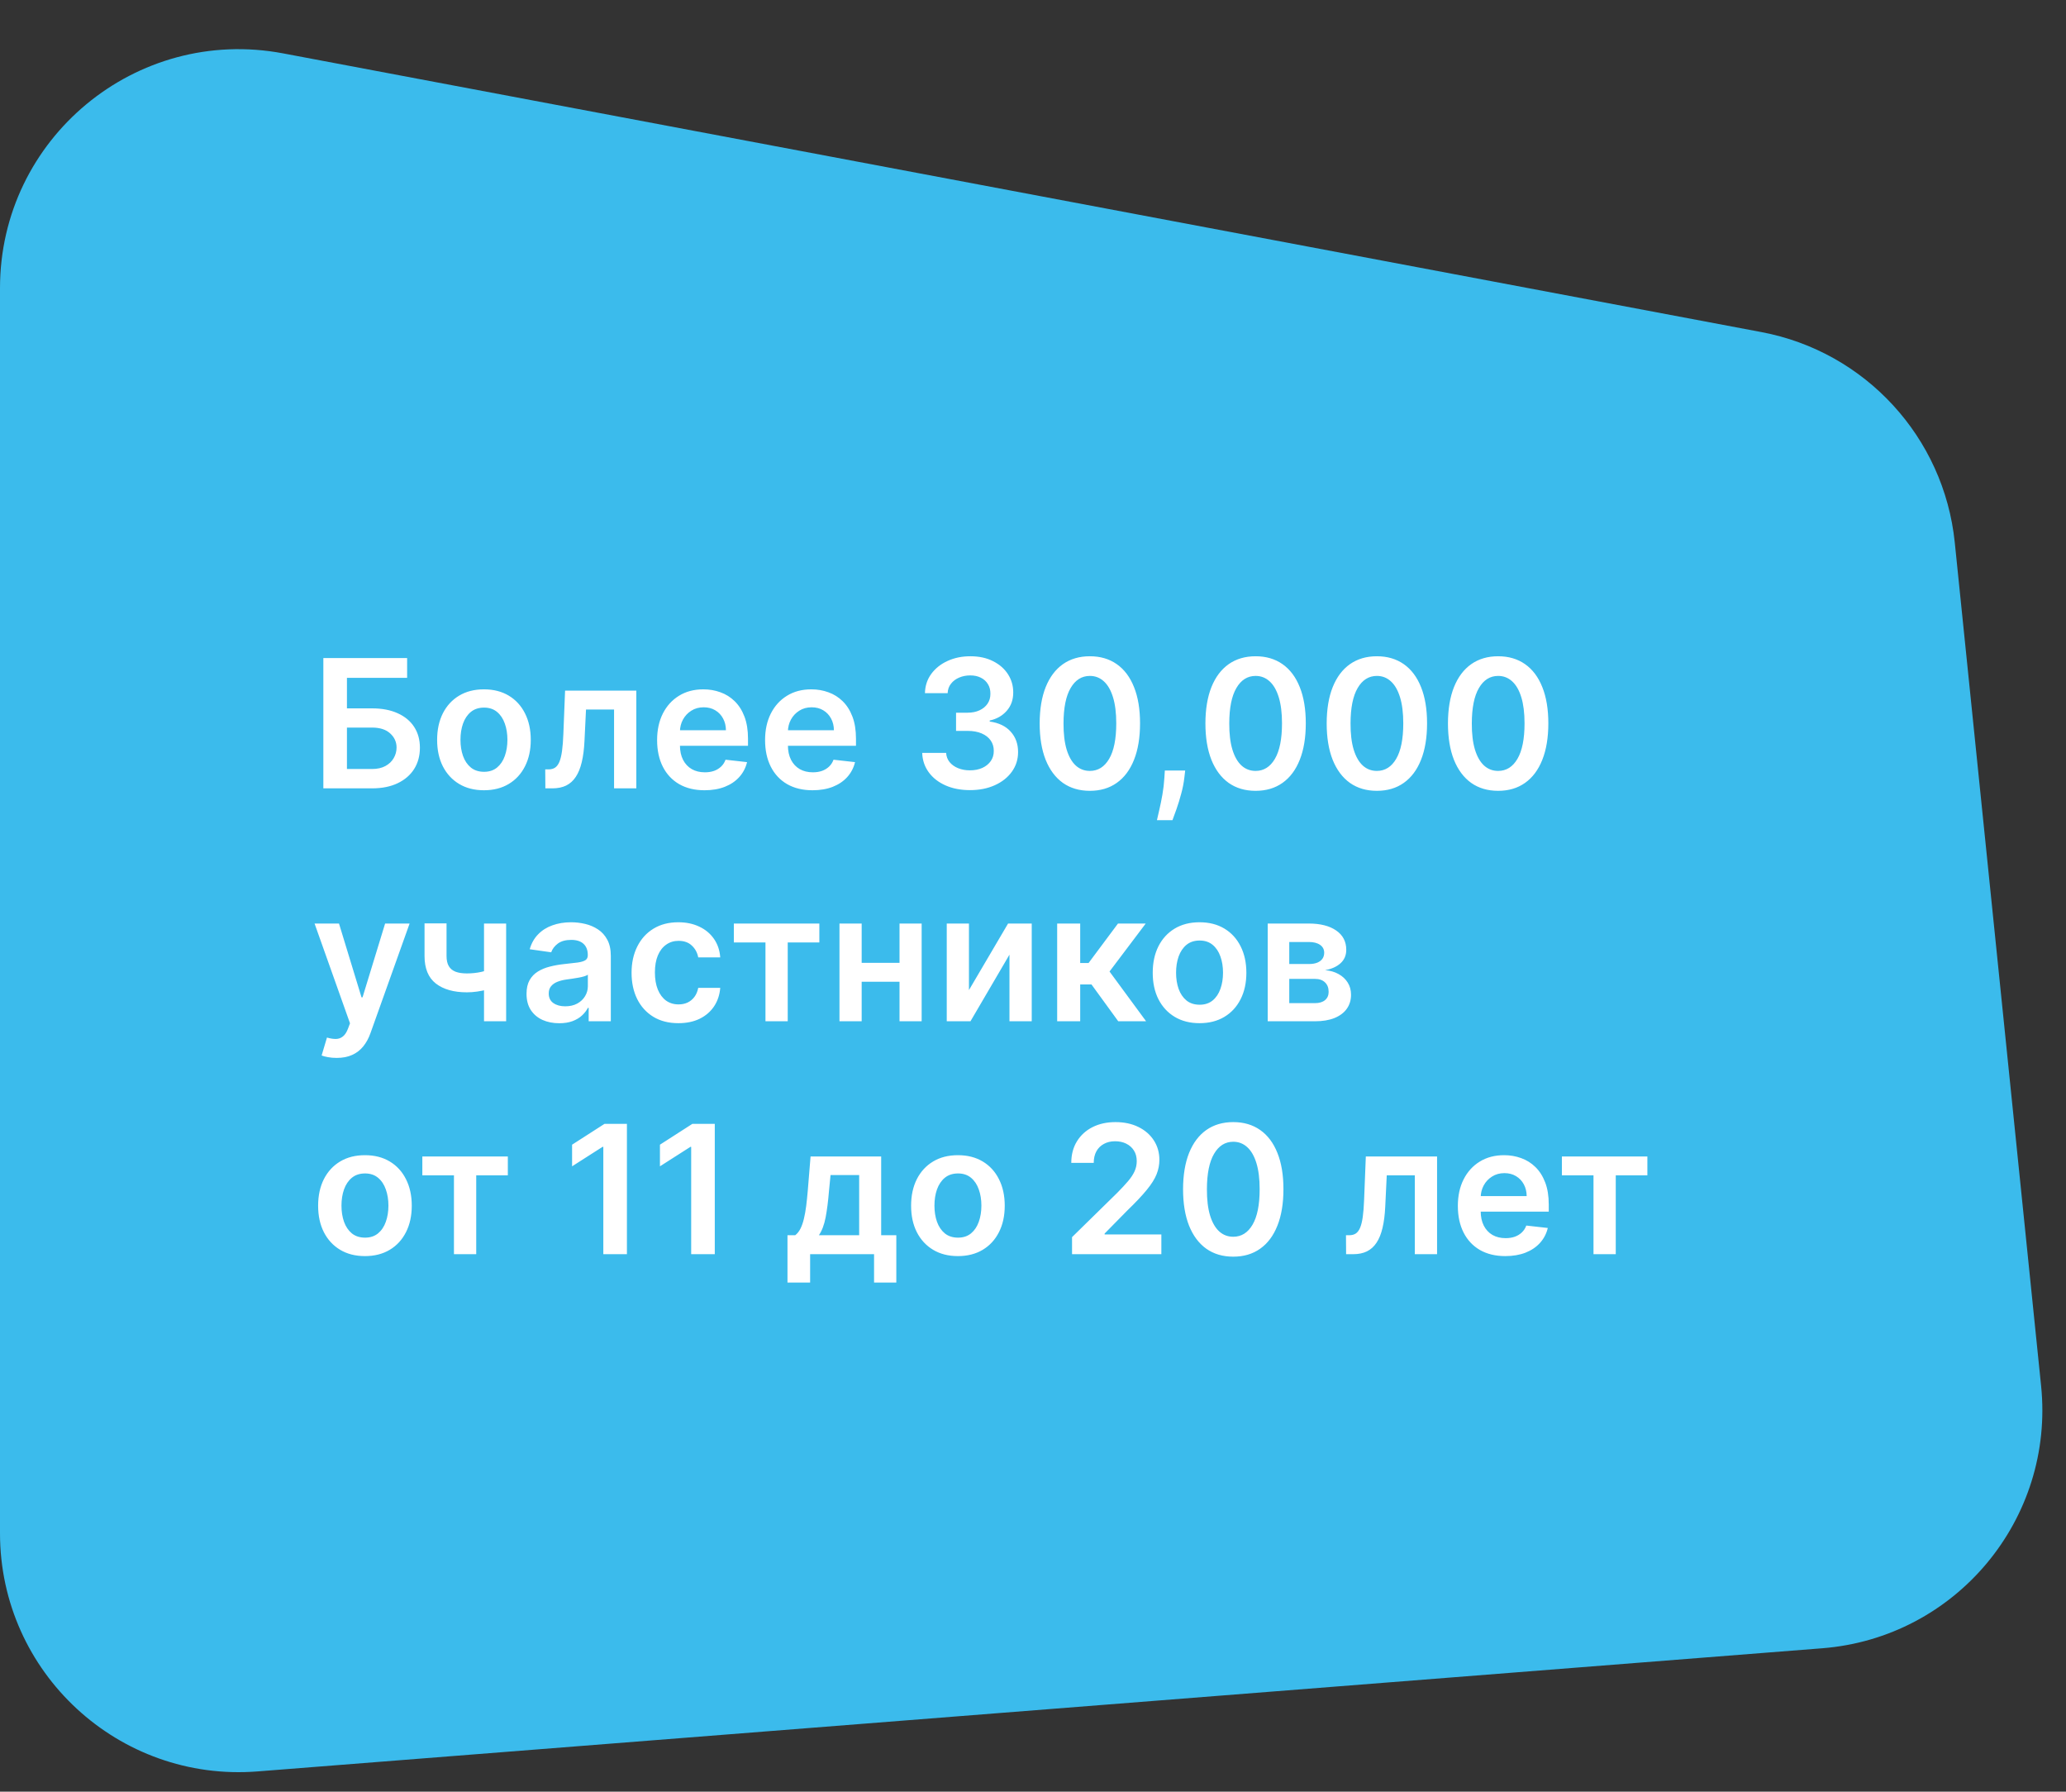
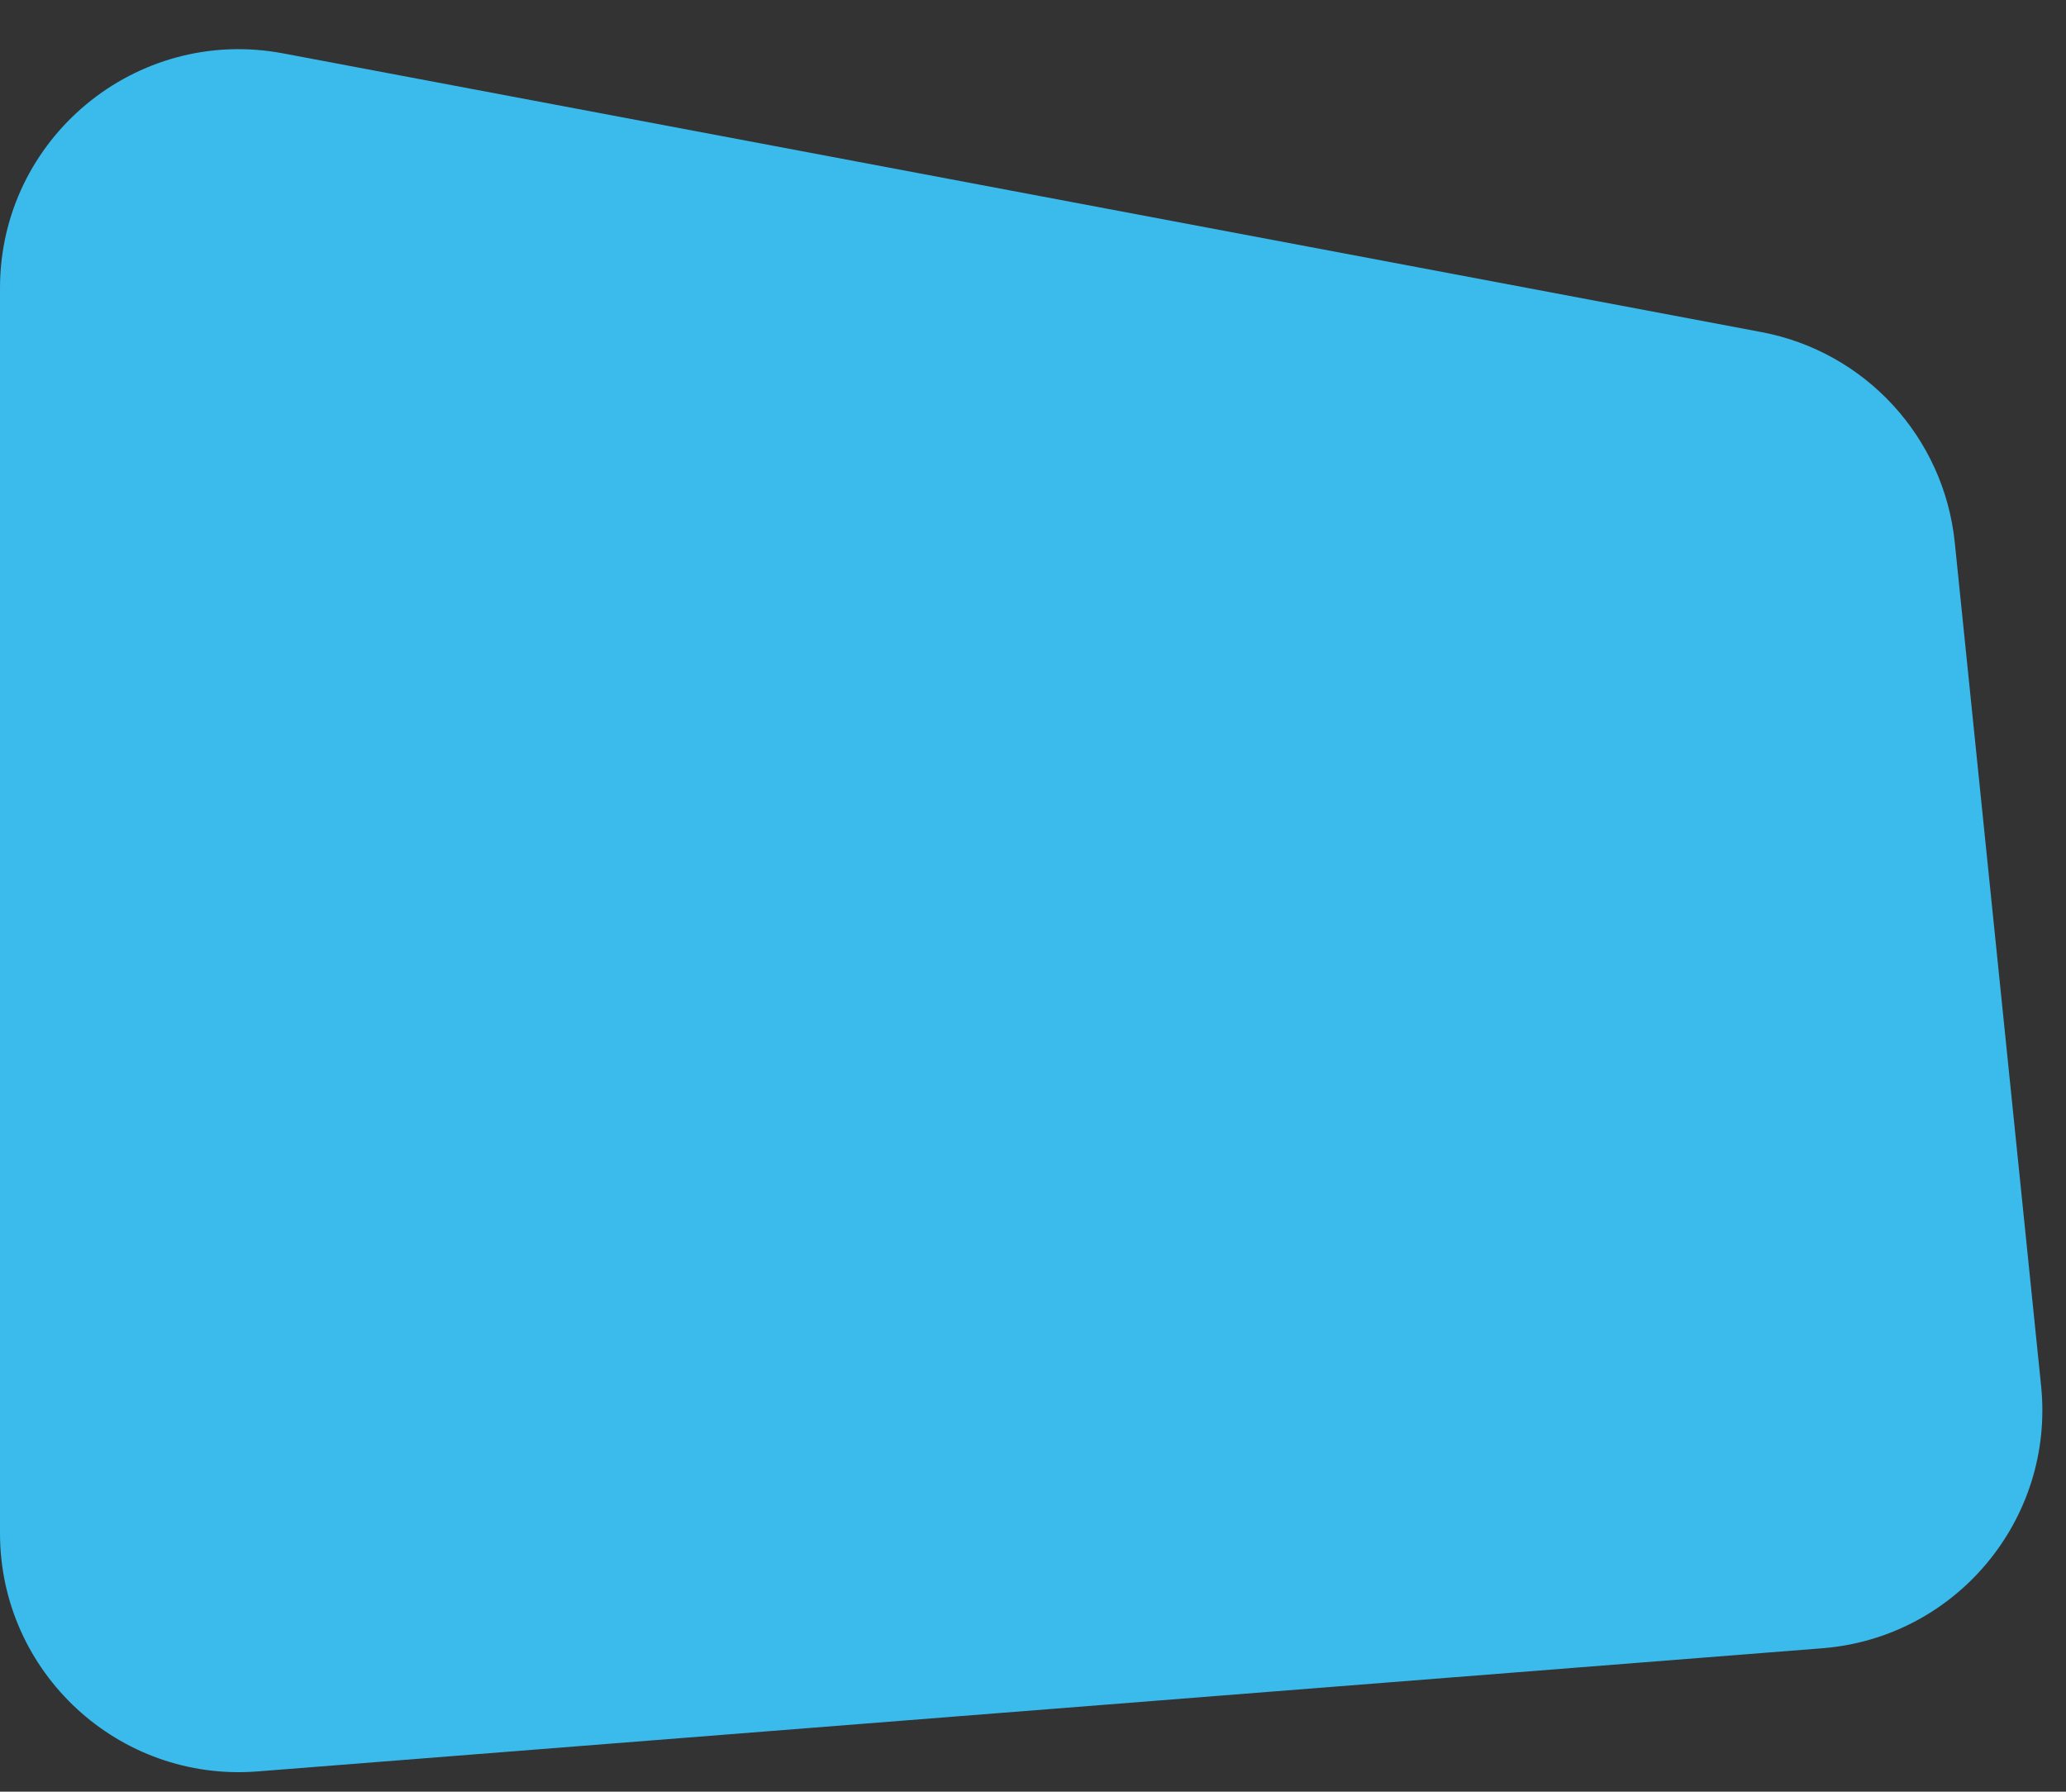
<svg xmlns="http://www.w3.org/2000/svg" width="346" height="300" viewBox="0 0 346 300" fill="none">
  <rect x="0" y="0" width="346" height="300" fill="#333333" stroke="none" />
  <path d="M0 48.244C0 23.183 22.782 4.294 47.409 8.936L294.99 55.604C312.394 58.884 325.569 73.219 327.373 90.838L341.829 232.034C344.117 254.376 327.565 274.223 305.175 275.985L43.138 296.605C19.882 298.435 0 280.057 0 256.729V48.244Z" fill="#3BBBEC" />
-   <path d="M54.152 132V110.182H68.183V113.495H58.104V118.609H62.312C63.981 118.609 65.413 118.882 66.606 119.429C67.806 119.969 68.726 120.732 69.365 121.719C70.004 122.707 70.324 123.868 70.324 125.203C70.324 126.545 70.004 127.728 69.365 128.751C68.726 129.766 67.806 130.562 66.606 131.137C65.413 131.712 63.981 132 62.312 132H54.152ZM58.104 128.761H62.312C63.193 128.761 63.939 128.594 64.55 128.261C65.16 127.927 65.622 127.487 65.935 126.94C66.254 126.393 66.414 125.8 66.414 125.161C66.414 124.237 66.059 123.452 65.349 122.806C64.646 122.153 63.633 121.826 62.312 121.826H58.104V128.761ZM81.048 132.32C79.45 132.32 78.065 131.968 76.893 131.265C75.722 130.562 74.812 129.578 74.166 128.314C73.527 127.05 73.207 125.572 73.207 123.882C73.207 122.192 73.527 120.711 74.166 119.44C74.812 118.168 75.722 117.181 76.893 116.478C78.065 115.775 79.45 115.423 81.048 115.423C82.646 115.423 84.031 115.775 85.203 116.478C86.375 117.181 87.281 118.168 87.92 119.44C88.566 120.711 88.889 122.192 88.889 123.882C88.889 125.572 88.566 127.05 87.92 128.314C87.281 129.578 86.375 130.562 85.203 131.265C84.031 131.968 82.646 132.32 81.048 132.32ZM81.07 129.23C81.936 129.23 82.66 128.992 83.243 128.516C83.825 128.033 84.258 127.387 84.543 126.577C84.834 125.768 84.979 124.866 84.979 123.871C84.979 122.87 84.834 121.964 84.543 121.155C84.258 120.338 83.825 119.688 83.243 119.205C82.66 118.722 81.936 118.481 81.07 118.481C80.182 118.481 79.443 118.722 78.854 119.205C78.271 119.688 77.834 120.338 77.543 121.155C77.259 121.964 77.117 122.87 77.117 123.871C77.117 124.866 77.259 125.768 77.543 126.577C77.834 127.387 78.271 128.033 78.854 128.516C79.443 128.992 80.182 129.23 81.07 129.23ZM91.333 132L91.312 128.825H91.876C92.303 128.825 92.661 128.729 92.952 128.538C93.244 128.346 93.485 128.026 93.677 127.579C93.869 127.124 94.018 126.513 94.124 125.746C94.231 124.979 94.305 124.024 94.348 122.881L94.636 115.636H106.568V132H102.839V118.8H98.141L97.885 124.074C97.821 125.437 97.668 126.62 97.427 127.621C97.192 128.616 96.859 129.436 96.425 130.082C95.999 130.729 95.463 131.212 94.817 131.531C94.171 131.844 93.407 132 92.526 132H91.333ZM117.995 132.32C116.354 132.32 114.937 131.979 113.744 131.297C112.558 130.608 111.646 129.635 111.006 128.378C110.367 127.114 110.048 125.626 110.048 123.914C110.048 122.231 110.367 120.754 111.006 119.482C111.653 118.204 112.555 117.21 113.712 116.499C114.87 115.782 116.23 115.423 117.793 115.423C118.801 115.423 119.753 115.587 120.648 115.913C121.55 116.233 122.345 116.73 123.034 117.405C123.73 118.08 124.277 118.939 124.675 119.983C125.072 121.02 125.271 122.256 125.271 123.69V124.873H111.859V122.273H121.575C121.567 121.535 121.408 120.878 121.095 120.303C120.783 119.72 120.346 119.262 119.785 118.928C119.231 118.594 118.584 118.428 117.846 118.428C117.057 118.428 116.365 118.619 115.768 119.003C115.172 119.379 114.707 119.876 114.373 120.494C114.046 121.105 113.879 121.776 113.872 122.508V124.777C113.872 125.729 114.046 126.545 114.394 127.227C114.742 127.902 115.229 128.42 115.854 128.783C116.479 129.138 117.21 129.315 118.048 129.315C118.609 129.315 119.117 129.237 119.572 129.081C120.026 128.918 120.42 128.68 120.754 128.367C121.088 128.055 121.34 127.668 121.511 127.206L125.111 127.611C124.884 128.562 124.451 129.393 123.812 130.104C123.18 130.807 122.37 131.354 121.383 131.744C120.396 132.128 119.266 132.32 117.995 132.32ZM136.078 132.32C134.438 132.32 133.021 131.979 131.827 131.297C130.641 130.608 129.729 129.635 129.09 128.378C128.45 127.114 128.131 125.626 128.131 123.914C128.131 122.231 128.45 120.754 129.09 119.482C129.736 118.204 130.638 117.21 131.796 116.499C132.953 115.782 134.313 115.423 135.876 115.423C136.884 115.423 137.836 115.587 138.731 115.913C139.633 116.233 140.428 116.73 141.117 117.405C141.813 118.08 142.36 118.939 142.758 119.983C143.156 121.02 143.354 122.256 143.354 123.69V124.873H129.942V122.273H139.658C139.651 121.535 139.491 120.878 139.178 120.303C138.866 119.72 138.429 119.262 137.868 118.928C137.314 118.594 136.668 118.428 135.929 118.428C135.141 118.428 134.448 118.619 133.852 119.003C133.255 119.379 132.79 119.876 132.456 120.494C132.129 121.105 131.962 121.776 131.955 122.508V124.777C131.955 125.729 132.129 126.545 132.477 127.227C132.825 127.902 133.312 128.42 133.937 128.783C134.562 129.138 135.293 129.315 136.131 129.315C136.693 129.315 137.2 129.237 137.655 129.081C138.109 128.918 138.504 128.68 138.837 128.367C139.171 128.055 139.423 127.668 139.594 127.206L143.195 127.611C142.967 128.562 142.534 129.393 141.895 130.104C141.263 130.807 140.453 131.354 139.466 131.744C138.479 132.128 137.349 132.32 136.078 132.32ZM162.446 132.298C160.912 132.298 159.548 132.036 158.355 131.51C157.169 130.984 156.232 130.253 155.543 129.315C154.854 128.378 154.488 127.295 154.445 126.066H158.451C158.487 126.656 158.682 127.17 159.037 127.611C159.392 128.044 159.864 128.381 160.454 128.623C161.043 128.864 161.704 128.985 162.435 128.985C163.217 128.985 163.909 128.85 164.513 128.58C165.117 128.303 165.589 127.92 165.93 127.43C166.271 126.94 166.438 126.375 166.431 125.736C166.438 125.075 166.267 124.493 165.919 123.989C165.571 123.484 165.067 123.09 164.406 122.806C163.753 122.522 162.965 122.38 162.041 122.38H160.113V119.333H162.041C162.801 119.333 163.465 119.202 164.033 118.939C164.609 118.676 165.06 118.307 165.386 117.831C165.713 117.348 165.873 116.79 165.866 116.158C165.873 115.54 165.734 115.004 165.45 114.55C165.173 114.088 164.779 113.729 164.268 113.474C163.764 113.218 163.171 113.09 162.489 113.09C161.821 113.09 161.203 113.211 160.635 113.452C160.067 113.694 159.609 114.038 159.261 114.486C158.913 114.926 158.728 115.452 158.707 116.062H154.904C154.932 114.841 155.283 113.768 155.958 112.845C156.64 111.915 157.549 111.19 158.685 110.672C159.822 110.146 161.097 109.884 162.51 109.884C163.966 109.884 165.23 110.157 166.303 110.704C167.382 111.244 168.217 111.972 168.806 112.888C169.396 113.804 169.69 114.816 169.69 115.924C169.698 117.153 169.335 118.183 168.604 119.013C167.879 119.844 166.928 120.388 165.749 120.643V120.814C167.283 121.027 168.458 121.595 169.275 122.518C170.099 123.435 170.507 124.575 170.5 125.938C170.5 127.16 170.152 128.254 169.456 129.219C168.767 130.178 167.815 130.931 166.601 131.478C165.394 132.025 164.009 132.298 162.446 132.298ZM182.522 132.415C180.767 132.415 179.262 131.972 178.004 131.084C176.754 130.189 175.792 128.9 175.117 127.217C174.45 125.526 174.116 123.491 174.116 121.112C174.123 118.733 174.46 116.709 175.128 115.04C175.803 113.364 176.765 112.085 178.015 111.205C179.272 110.324 180.774 109.884 182.522 109.884C184.269 109.884 185.771 110.324 187.028 111.205C188.285 112.085 189.247 113.364 189.915 115.04C190.59 116.716 190.927 118.74 190.927 121.112C190.927 123.499 190.59 125.537 189.915 127.227C189.247 128.911 188.285 130.196 187.028 131.084C185.778 131.972 184.276 132.415 182.522 132.415ZM182.522 129.081C183.885 129.081 184.961 128.41 185.75 127.067C186.545 125.718 186.943 123.733 186.943 121.112C186.943 119.379 186.762 117.923 186.399 116.744C186.037 115.565 185.526 114.678 184.865 114.081C184.205 113.477 183.424 113.175 182.522 113.175C181.165 113.175 180.093 113.85 179.304 115.2C178.516 116.542 178.118 118.513 178.111 121.112C178.104 122.852 178.278 124.315 178.633 125.501C178.995 126.687 179.507 127.582 180.167 128.186C180.828 128.783 181.612 129.081 182.522 129.081ZM198.487 129.017L198.349 130.189C198.249 131.084 198.072 131.993 197.816 132.916C197.568 133.847 197.305 134.702 197.028 135.484C196.751 136.265 196.527 136.879 196.357 137.327H193.757C193.857 136.893 193.992 136.304 194.162 135.558C194.34 134.813 194.51 133.974 194.673 133.044C194.837 132.114 194.947 131.169 195.004 130.21L195.078 129.017H198.487ZM210.28 132.415C208.525 132.415 207.02 131.972 205.763 131.084C204.513 130.189 203.55 128.9 202.876 127.217C202.208 125.526 201.874 123.491 201.874 121.112C201.881 118.733 202.219 116.709 202.886 115.04C203.561 113.364 204.523 112.085 205.773 111.205C207.03 110.324 208.533 109.884 210.28 109.884C212.027 109.884 213.529 110.324 214.786 111.205C216.043 112.085 217.006 113.364 217.673 115.04C218.348 116.716 218.685 118.74 218.685 121.112C218.685 123.499 218.348 125.537 217.673 127.227C217.006 128.911 216.043 130.196 214.786 131.084C213.536 131.972 212.034 132.415 210.28 132.415ZM210.28 129.081C211.643 129.081 212.719 128.41 213.508 127.067C214.303 125.718 214.701 123.733 214.701 121.112C214.701 119.379 214.52 117.923 214.158 116.744C213.795 115.565 213.284 114.678 212.623 114.081C211.963 113.477 211.182 113.175 210.28 113.175C208.923 113.175 207.851 113.85 207.062 115.2C206.274 116.542 205.876 118.513 205.869 121.112C205.862 122.852 206.036 124.315 206.391 125.501C206.753 126.687 207.265 127.582 207.925 128.186C208.586 128.783 209.371 129.081 210.28 129.081ZM230.589 132.415C228.835 132.415 227.33 131.972 226.072 131.084C224.822 130.189 223.86 128.9 223.185 127.217C222.518 125.526 222.184 123.491 222.184 121.112C222.191 118.733 222.528 116.709 223.196 115.04C223.871 113.364 224.833 112.085 226.083 111.205C227.34 110.324 228.842 109.884 230.589 109.884C232.337 109.884 233.839 110.324 235.096 111.205C236.353 112.085 237.315 113.364 237.983 115.04C238.658 116.716 238.995 118.74 238.995 121.112C238.995 123.499 238.658 125.537 237.983 127.227C237.315 128.911 236.353 130.196 235.096 131.084C233.846 131.972 232.344 132.415 230.589 132.415ZM230.589 129.081C231.953 129.081 233.029 128.41 233.817 127.067C234.613 125.718 235.011 123.733 235.011 121.112C235.011 119.379 234.83 117.923 234.467 116.744C234.105 115.565 233.594 114.678 232.933 114.081C232.273 113.477 231.491 113.175 230.589 113.175C229.233 113.175 228.161 113.85 227.372 115.2C226.584 116.542 226.186 118.513 226.179 121.112C226.172 122.852 226.346 124.315 226.701 125.501C227.063 126.687 227.575 127.582 228.235 128.186C228.896 128.783 229.68 129.081 230.589 129.081ZM250.899 132.415C249.145 132.415 247.639 131.972 246.382 131.084C245.132 130.189 244.17 128.9 243.495 127.217C242.828 125.526 242.494 123.491 242.494 121.112C242.501 118.733 242.838 116.709 243.506 115.04C244.181 113.364 245.143 112.085 246.393 111.205C247.65 110.324 249.152 109.884 250.899 109.884C252.646 109.884 254.149 110.324 255.406 111.205C256.663 112.085 257.625 113.364 258.293 115.04C258.967 116.716 259.305 118.74 259.305 121.112C259.305 123.499 258.967 125.537 258.293 127.227C257.625 128.911 256.663 130.196 255.406 131.084C254.156 131.972 252.654 132.415 250.899 132.415ZM250.899 129.081C252.263 129.081 253.339 128.41 254.127 127.067C254.923 125.718 255.32 123.733 255.32 121.112C255.32 119.379 255.139 117.923 254.777 116.744C254.415 115.565 253.904 114.678 253.243 114.081C252.582 113.477 251.801 113.175 250.899 113.175C249.543 113.175 248.47 113.85 247.682 115.2C246.894 116.542 246.496 118.513 246.489 121.112C246.482 122.852 246.656 124.315 247.011 125.501C247.373 126.687 247.884 127.582 248.545 128.186C249.205 128.783 249.99 129.081 250.899 129.081ZM56.379 177.136C55.853 177.136 55.367 177.094 54.919 177.009C54.479 176.93 54.127 176.838 53.864 176.732L54.759 173.727C55.32 173.891 55.821 173.969 56.261 173.962C56.702 173.955 57.089 173.816 57.423 173.546C57.764 173.283 58.051 172.843 58.285 172.225L58.616 171.341L52.682 154.636H56.773L60.544 166.994H60.715L64.496 154.636H68.598L62.046 172.982C61.741 173.848 61.336 174.59 60.832 175.208C60.327 175.833 59.709 176.309 58.978 176.636C58.254 176.969 57.387 177.136 56.379 177.136ZM84.766 154.636V171H81.059V154.636H84.766ZM83.03 162.03V165.183C82.611 165.368 82.135 165.535 81.602 165.684C81.077 165.826 80.519 165.94 79.93 166.025C79.347 166.11 78.765 166.153 78.183 166.153C75.995 166.153 74.266 165.663 72.994 164.683C71.73 163.695 71.098 162.158 71.098 160.07V154.615H74.784V160.07C74.784 160.773 74.908 161.337 75.157 161.763C75.406 162.19 75.782 162.502 76.286 162.701C76.79 162.893 77.422 162.989 78.183 162.989C79.035 162.989 79.844 162.903 80.611 162.733C81.379 162.562 82.185 162.328 83.03 162.03ZM93.656 171.33C92.619 171.33 91.685 171.146 90.854 170.776C90.03 170.4 89.376 169.846 88.894 169.114C88.418 168.383 88.18 167.481 88.18 166.408C88.18 165.485 88.35 164.722 88.691 164.118C89.032 163.514 89.497 163.031 90.087 162.669C90.676 162.307 91.34 162.033 92.079 161.849C92.825 161.657 93.595 161.518 94.391 161.433C95.35 161.334 96.127 161.245 96.724 161.167C97.32 161.082 97.754 160.954 98.023 160.783C98.3 160.606 98.439 160.332 98.439 159.963V159.899C98.439 159.097 98.201 158.475 97.725 158.035C97.249 157.594 96.564 157.374 95.669 157.374C94.725 157.374 93.975 157.58 93.421 157.992C92.874 158.404 92.505 158.891 92.313 159.452L88.712 158.94C88.996 157.946 89.465 157.115 90.119 156.447C90.772 155.773 91.571 155.268 92.516 154.935C93.46 154.594 94.504 154.423 95.648 154.423C96.436 154.423 97.221 154.516 98.002 154.7C98.783 154.885 99.497 155.19 100.144 155.616C100.79 156.036 101.308 156.607 101.699 157.332C102.097 158.056 102.295 158.962 102.295 160.048V171H98.588V168.752H98.46C98.226 169.207 97.896 169.633 97.469 170.031C97.05 170.421 96.521 170.737 95.882 170.979C95.25 171.213 94.508 171.33 93.656 171.33ZM94.657 168.496C95.431 168.496 96.102 168.344 96.671 168.038C97.239 167.726 97.675 167.314 97.981 166.803C98.293 166.291 98.45 165.734 98.45 165.13V163.202C98.329 163.301 98.123 163.393 97.832 163.479C97.548 163.564 97.228 163.638 96.873 163.702C96.518 163.766 96.166 163.823 95.818 163.873C95.47 163.923 95.168 163.965 94.913 164.001C94.337 164.079 93.823 164.207 93.368 164.384C92.913 164.562 92.555 164.81 92.292 165.13C92.029 165.442 91.898 165.847 91.898 166.344C91.898 167.055 92.157 167.591 92.675 167.953C93.194 168.315 93.854 168.496 94.657 168.496ZM113.611 171.32C111.978 171.32 110.575 170.961 109.403 170.244C108.238 169.526 107.34 168.536 106.708 167.271C106.083 166 105.77 164.537 105.77 162.882C105.77 161.22 106.09 159.754 106.729 158.482C107.368 157.204 108.27 156.21 109.435 155.499C110.607 154.782 111.992 154.423 113.59 154.423C114.918 154.423 116.093 154.668 117.116 155.158C118.146 155.641 118.966 156.327 119.577 157.214C120.188 158.095 120.536 159.125 120.621 160.304H116.935C116.786 159.516 116.431 158.859 115.87 158.333C115.316 157.8 114.573 157.534 113.643 157.534C112.855 157.534 112.162 157.747 111.566 158.173C110.969 158.592 110.504 159.196 110.17 159.984C109.843 160.773 109.68 161.717 109.68 162.818C109.68 163.933 109.843 164.892 110.17 165.695C110.497 166.49 110.955 167.104 111.544 167.538C112.141 167.964 112.841 168.177 113.643 168.177C114.211 168.177 114.719 168.07 115.167 167.857C115.621 167.637 116.001 167.321 116.306 166.909C116.612 166.497 116.821 165.996 116.935 165.407H120.621C120.529 166.565 120.188 167.591 119.598 168.486C119.009 169.374 118.206 170.07 117.191 170.574C116.175 171.071 114.982 171.32 113.611 171.32ZM122.9 157.8V154.636H137.218V157.8H131.923V171H128.195V157.8H122.9ZM151.828 161.22V164.384H143.114V161.22H151.828ZM144.307 154.636V171H140.589V154.636H144.307ZM154.353 154.636V171H150.646V154.636H154.353ZM162.273 165.78L168.825 154.636H172.788V171H169.059V159.846L162.529 171H158.555V154.636H162.273V165.78ZM177.048 171V154.636H180.905V161.241H182.311L187.233 154.636H191.878L185.816 162.669L191.942 171H187.276L182.791 164.832H180.905V171H177.048ZM200.892 171.32C199.294 171.32 197.909 170.968 196.738 170.265C195.566 169.562 194.657 168.578 194.01 167.314C193.371 166.05 193.051 164.572 193.051 162.882C193.051 161.192 193.371 159.711 194.01 158.44C194.657 157.168 195.566 156.181 196.738 155.478C197.909 154.775 199.294 154.423 200.892 154.423C202.49 154.423 203.875 154.775 205.047 155.478C206.219 156.181 207.125 157.168 207.764 158.44C208.41 159.711 208.733 161.192 208.733 162.882C208.733 164.572 208.41 166.05 207.764 167.314C207.125 168.578 206.219 169.562 205.047 170.265C203.875 170.968 202.49 171.32 200.892 171.32ZM200.914 168.23C201.78 168.23 202.505 167.992 203.087 167.516C203.669 167.033 204.103 166.387 204.387 165.577C204.678 164.768 204.823 163.866 204.823 162.871C204.823 161.87 204.678 160.964 204.387 160.155C204.103 159.338 203.669 158.688 203.087 158.205C202.505 157.722 201.78 157.481 200.914 157.481C200.026 157.481 199.287 157.722 198.698 158.205C198.115 158.688 197.679 159.338 197.387 160.155C197.103 160.964 196.961 161.87 196.961 162.871C196.961 163.866 197.103 164.768 197.387 165.577C197.679 166.387 198.115 167.033 198.698 167.516C199.287 167.992 200.026 168.23 200.914 168.23ZM212.307 171V154.636H219.178C221.117 154.636 222.647 155.023 223.77 155.798C224.899 156.572 225.463 157.651 225.463 159.036C225.463 159.952 225.144 160.702 224.505 161.284C223.873 161.859 223.01 162.246 221.916 162.445C222.775 162.516 223.528 162.733 224.174 163.095C224.828 163.457 225.339 163.933 225.709 164.523C226.078 165.112 226.262 165.79 226.262 166.558C226.262 167.46 226.025 168.244 225.549 168.912C225.08 169.572 224.395 170.087 223.493 170.457C222.598 170.819 221.511 171 220.233 171H212.307ZM215.918 167.964H220.233C220.943 167.964 221.5 167.797 221.905 167.463C222.31 167.122 222.512 166.661 222.512 166.078C222.512 165.403 222.31 164.874 221.905 164.491C221.5 164.1 220.943 163.905 220.233 163.905H215.918V167.964ZM215.918 161.412H219.253C219.778 161.412 220.229 161.337 220.606 161.188C220.982 161.032 221.27 160.815 221.468 160.538C221.667 160.254 221.767 159.917 221.767 159.526C221.767 158.965 221.536 158.525 221.074 158.205C220.62 157.886 219.988 157.726 219.178 157.726H215.918V161.412ZM61.119 210.32C59.521 210.32 58.136 209.968 56.965 209.265C55.793 208.562 54.883 207.578 54.237 206.314C53.598 205.05 53.278 203.572 53.278 201.882C53.278 200.192 53.598 198.711 54.237 197.44C54.883 196.168 55.793 195.181 56.965 194.478C58.136 193.775 59.521 193.423 61.119 193.423C62.717 193.423 64.102 193.775 65.274 194.478C66.446 195.181 67.352 196.168 67.991 197.44C68.637 198.711 68.96 200.192 68.96 201.882C68.96 203.572 68.637 205.05 67.991 206.314C67.352 207.578 66.446 208.562 65.274 209.265C64.102 209.968 62.717 210.32 61.119 210.32ZM61.141 207.23C62.007 207.23 62.731 206.992 63.314 206.516C63.896 206.033 64.329 205.387 64.614 204.577C64.905 203.768 65.05 202.866 65.05 201.871C65.05 200.87 64.905 199.964 64.614 199.155C64.329 198.338 63.896 197.688 63.314 197.205C62.731 196.722 62.007 196.481 61.141 196.481C60.253 196.481 59.514 196.722 58.925 197.205C58.342 197.688 57.906 198.338 57.614 199.155C57.33 199.964 57.188 200.87 57.188 201.871C57.188 202.866 57.33 203.768 57.614 204.577C57.906 205.387 58.342 206.033 58.925 206.516C59.514 206.992 60.253 207.23 61.141 207.23ZM70.73 196.8V193.636H85.049V196.8H79.754V210H76.025V196.8H70.73ZM104.993 188.182V210H101.04V192.028H100.912L95.809 195.288V191.665L101.232 188.182H104.993ZM119.707 188.182V210H115.754V192.028H115.626L110.523 195.288V191.665L115.946 188.182H119.707ZM131.882 214.751V206.825H133.181C133.529 206.555 133.82 206.19 134.055 205.728C134.289 205.259 134.481 204.709 134.63 204.077C134.786 203.437 134.914 202.724 135.014 201.935C135.113 201.14 135.202 200.284 135.28 199.368L135.749 193.636H147.574V206.825H150.109V214.751H146.381V210H135.674V214.751H131.882ZM137.144 206.825H143.888V196.747H139.094L138.838 199.368C138.696 201.101 138.508 202.585 138.274 203.821C138.039 205.057 137.663 206.058 137.144 206.825ZM160.426 210.32C158.828 210.32 157.443 209.968 156.272 209.265C155.1 208.562 154.191 207.578 153.544 206.314C152.905 205.05 152.585 203.572 152.585 201.882C152.585 200.192 152.905 198.711 153.544 197.44C154.191 196.168 155.1 195.181 156.272 194.478C157.443 193.775 158.828 193.423 160.426 193.423C162.024 193.423 163.409 193.775 164.581 194.478C165.753 195.181 166.659 196.168 167.298 197.44C167.944 198.711 168.267 200.192 168.267 201.882C168.267 203.572 167.944 205.05 167.298 206.314C166.659 207.578 165.753 208.562 164.581 209.265C163.409 209.968 162.024 210.32 160.426 210.32ZM160.448 207.23C161.314 207.23 162.039 206.992 162.621 206.516C163.203 206.033 163.637 205.387 163.921 204.577C164.212 203.768 164.357 202.866 164.357 201.871C164.357 200.87 164.212 199.964 163.921 199.155C163.637 198.338 163.203 197.688 162.621 197.205C162.039 196.722 161.314 196.481 160.448 196.481C159.56 196.481 158.821 196.722 158.232 197.205C157.649 197.688 157.213 198.338 156.921 199.155C156.637 199.964 156.495 200.87 156.495 201.871C156.495 202.866 156.637 203.768 156.921 204.577C157.213 205.387 157.649 206.033 158.232 206.516C158.821 206.992 159.56 207.23 160.448 207.23ZM179.539 210V207.145L187.114 199.719C187.838 198.988 188.442 198.338 188.925 197.77C189.408 197.202 189.77 196.651 190.012 196.119C190.253 195.586 190.374 195.018 190.374 194.414C190.374 193.725 190.218 193.136 189.905 192.646C189.593 192.148 189.163 191.765 188.616 191.495C188.069 191.225 187.448 191.09 186.752 191.09C186.034 191.09 185.406 191.239 184.866 191.538C184.326 191.829 183.907 192.244 183.609 192.784C183.318 193.324 183.172 193.967 183.172 194.712H179.411C179.411 193.327 179.728 192.124 180.36 191.101C180.992 190.078 181.862 189.286 182.97 188.725C184.085 188.164 185.363 187.884 186.805 187.884C188.268 187.884 189.554 188.157 190.661 188.704C191.769 189.251 192.629 190 193.24 190.952C193.857 191.903 194.166 192.99 194.166 194.212C194.166 195.028 194.01 195.831 193.698 196.619C193.385 197.408 192.835 198.281 192.046 199.24C191.265 200.199 190.168 201.36 188.755 202.724L184.994 206.548V206.697H194.497V210H179.539ZM206.537 210.415C204.782 210.415 203.277 209.972 202.02 209.084C200.77 208.189 199.807 206.9 199.133 205.217C198.465 203.526 198.131 201.491 198.131 199.112C198.138 196.733 198.476 194.709 199.143 193.04C199.818 191.364 200.78 190.085 202.03 189.205C203.287 188.324 204.79 187.884 206.537 187.884C208.284 187.884 209.786 188.324 211.043 189.205C212.3 190.085 213.263 191.364 213.93 193.04C214.605 194.716 214.942 196.74 214.942 199.112C214.942 201.499 214.605 203.537 213.93 205.227C213.263 206.911 212.3 208.196 211.043 209.084C209.793 209.972 208.291 210.415 206.537 210.415ZM206.537 207.081C207.9 207.081 208.976 206.41 209.765 205.067C210.56 203.718 210.958 201.733 210.958 199.112C210.958 197.379 210.777 195.923 210.415 194.744C210.052 193.565 209.541 192.678 208.881 192.081C208.22 191.477 207.439 191.175 206.537 191.175C205.18 191.175 204.108 191.85 203.319 193.2C202.531 194.542 202.133 196.513 202.126 199.112C202.119 200.852 202.293 202.315 202.648 203.501C203.01 204.687 203.522 205.582 204.182 206.186C204.843 206.783 205.628 207.081 206.537 207.081ZM225.437 210L225.415 206.825H225.98C226.406 206.825 226.765 206.729 227.056 206.538C227.347 206.346 227.589 206.026 227.78 205.579C227.972 205.124 228.121 204.513 228.228 203.746C228.334 202.979 228.409 202.024 228.452 200.881L228.739 193.636H240.671V210H236.942V196.8H232.244L231.989 202.074C231.925 203.437 231.772 204.62 231.53 205.621C231.296 206.616 230.962 207.436 230.529 208.082C230.103 208.729 229.567 209.212 228.92 209.531C228.274 209.844 227.511 210 226.63 210H225.437ZM252.099 210.32C250.458 210.32 249.041 209.979 247.848 209.297C246.662 208.608 245.749 207.635 245.11 206.378C244.471 205.114 244.151 203.626 244.151 201.914C244.151 200.231 244.471 198.754 245.11 197.482C245.756 196.204 246.658 195.21 247.816 194.499C248.974 193.782 250.334 193.423 251.896 193.423C252.905 193.423 253.856 193.587 254.751 193.913C255.653 194.233 256.449 194.73 257.138 195.405C257.834 196.08 258.38 196.939 258.778 197.983C259.176 199.02 259.375 200.256 259.375 201.69V202.873H245.962V200.273H255.678C255.671 199.535 255.511 198.878 255.199 198.303C254.886 197.72 254.449 197.262 253.888 196.928C253.334 196.594 252.688 196.428 251.949 196.428C251.161 196.428 250.469 196.619 249.872 197.003C249.275 197.379 248.81 197.876 248.476 198.494C248.15 199.105 247.983 199.776 247.976 200.508V202.777C247.976 203.729 248.15 204.545 248.498 205.227C248.846 205.902 249.332 206.42 249.957 206.783C250.582 207.138 251.314 207.315 252.152 207.315C252.713 207.315 253.221 207.237 253.675 207.081C254.13 206.918 254.524 206.68 254.858 206.367C255.192 206.055 255.444 205.668 255.614 205.206L259.215 205.611C258.988 206.562 258.554 207.393 257.915 208.104C257.283 208.807 256.474 209.354 255.486 209.744C254.499 210.128 253.37 210.32 252.099 210.32ZM261.574 196.8V193.636H275.892V196.8H270.597V210H266.868V196.8H261.574Z" fill="white" />
</svg>